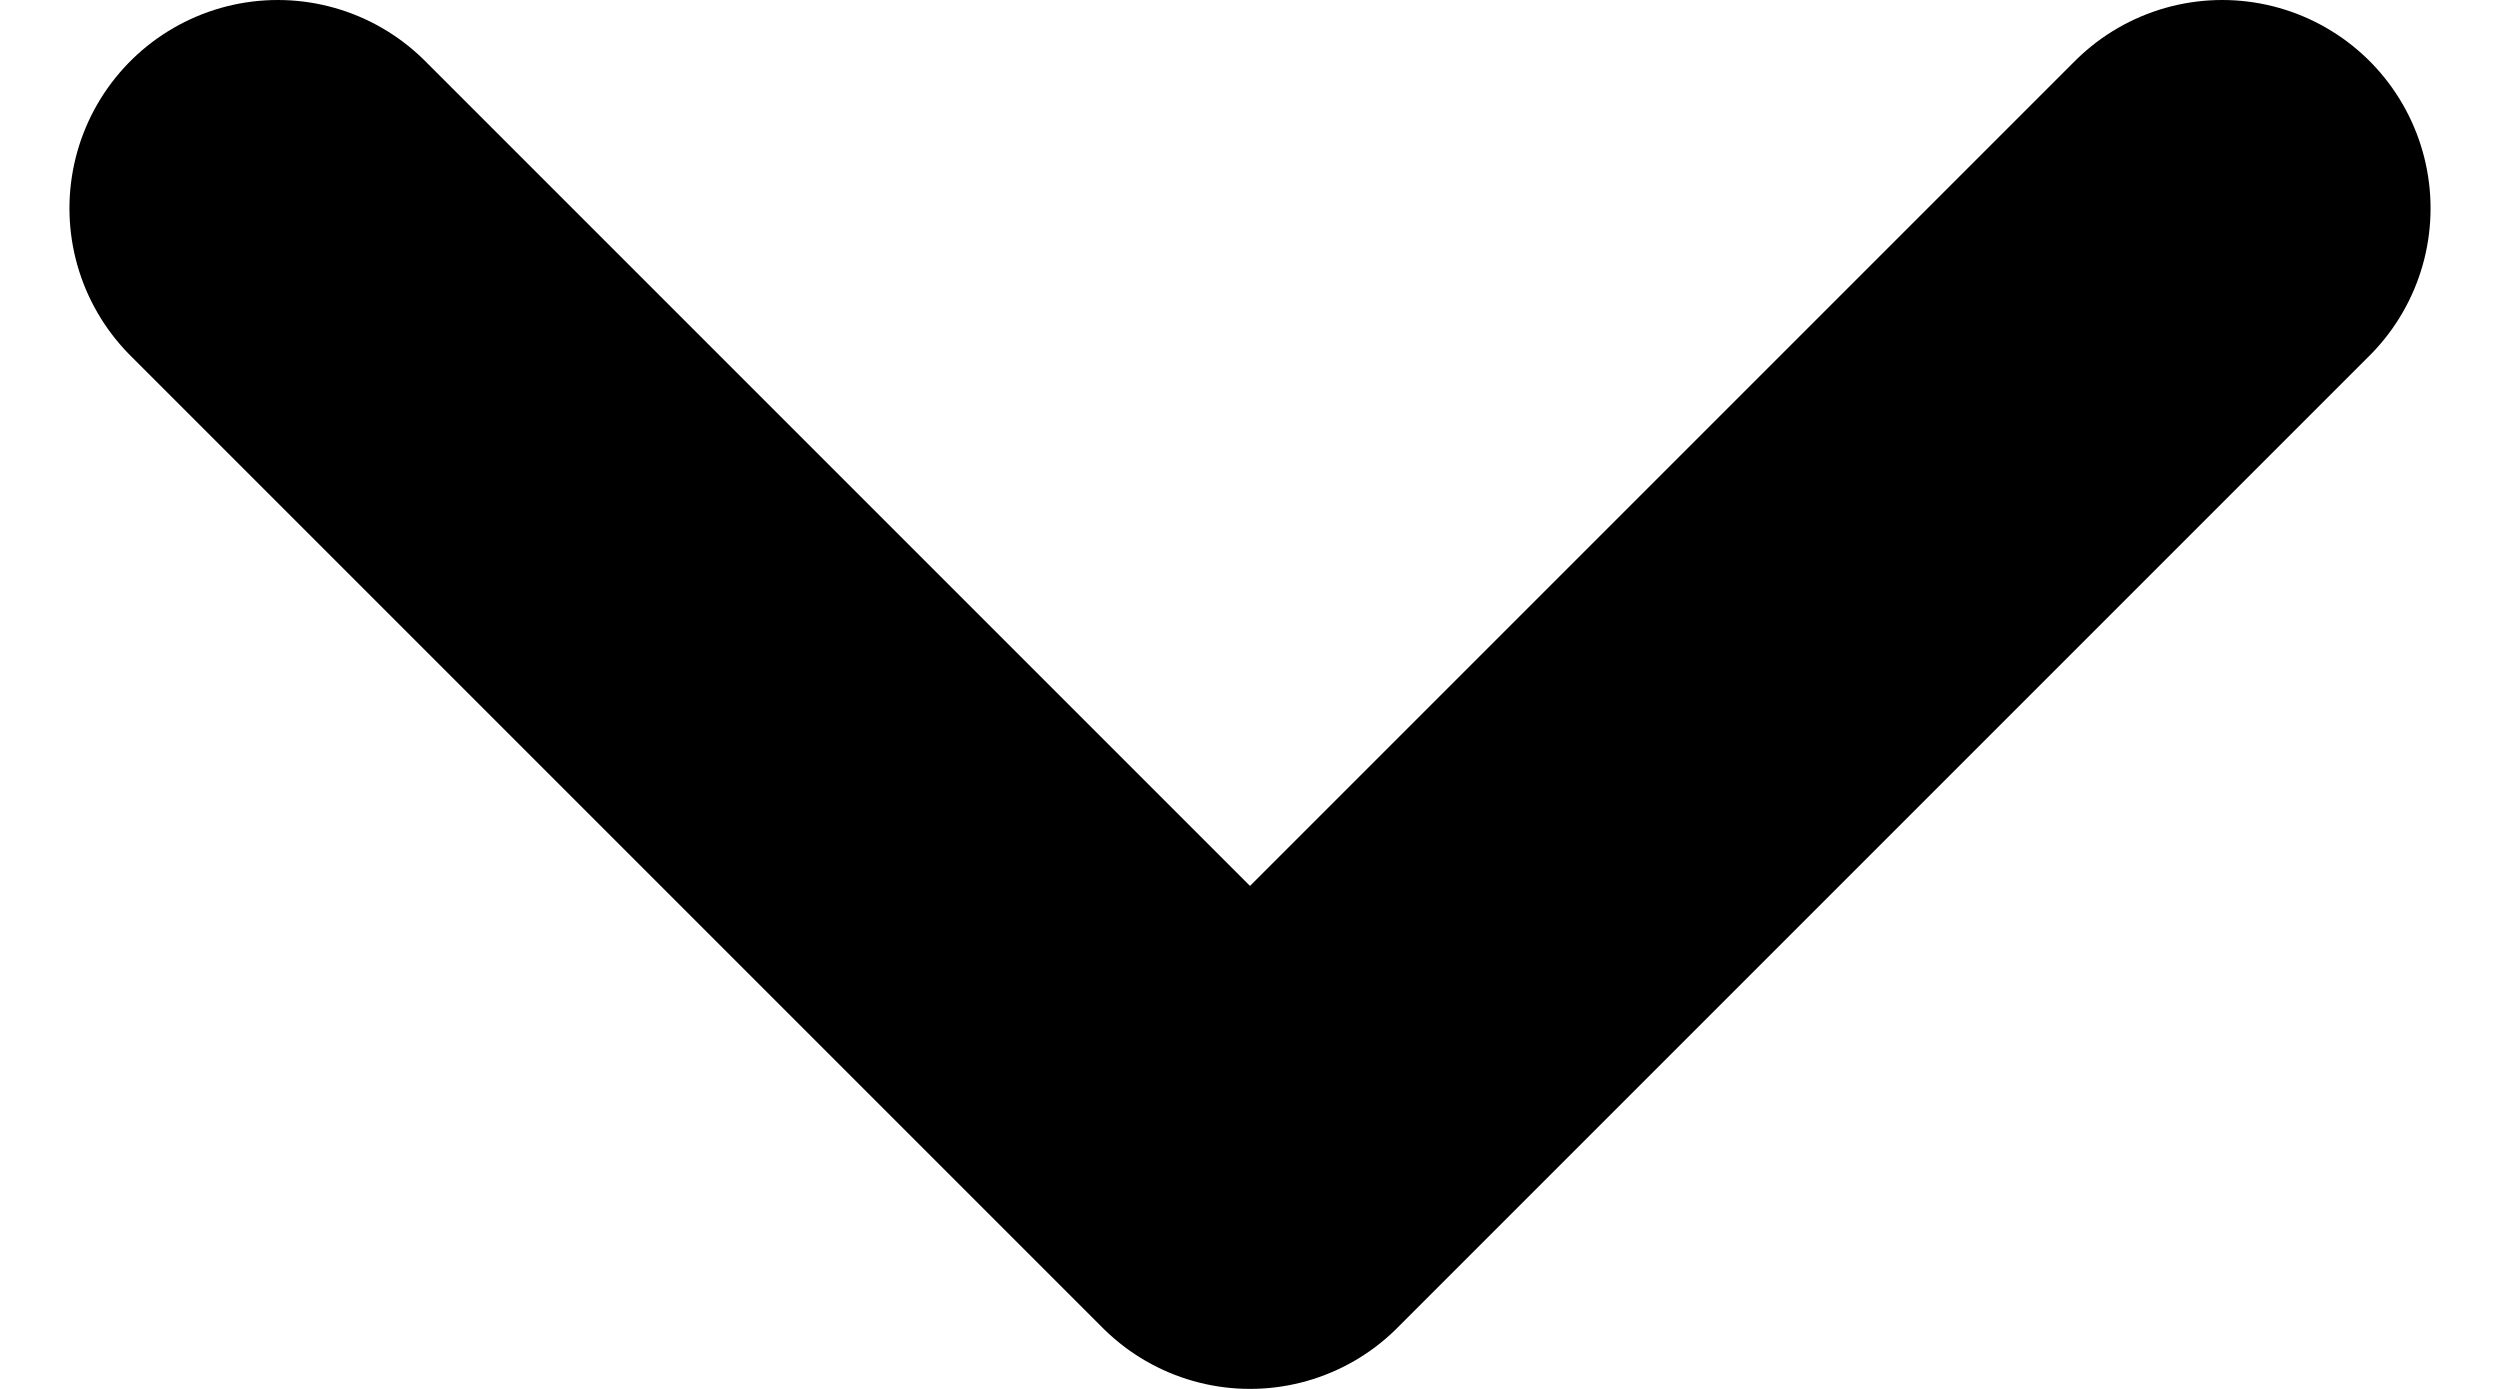
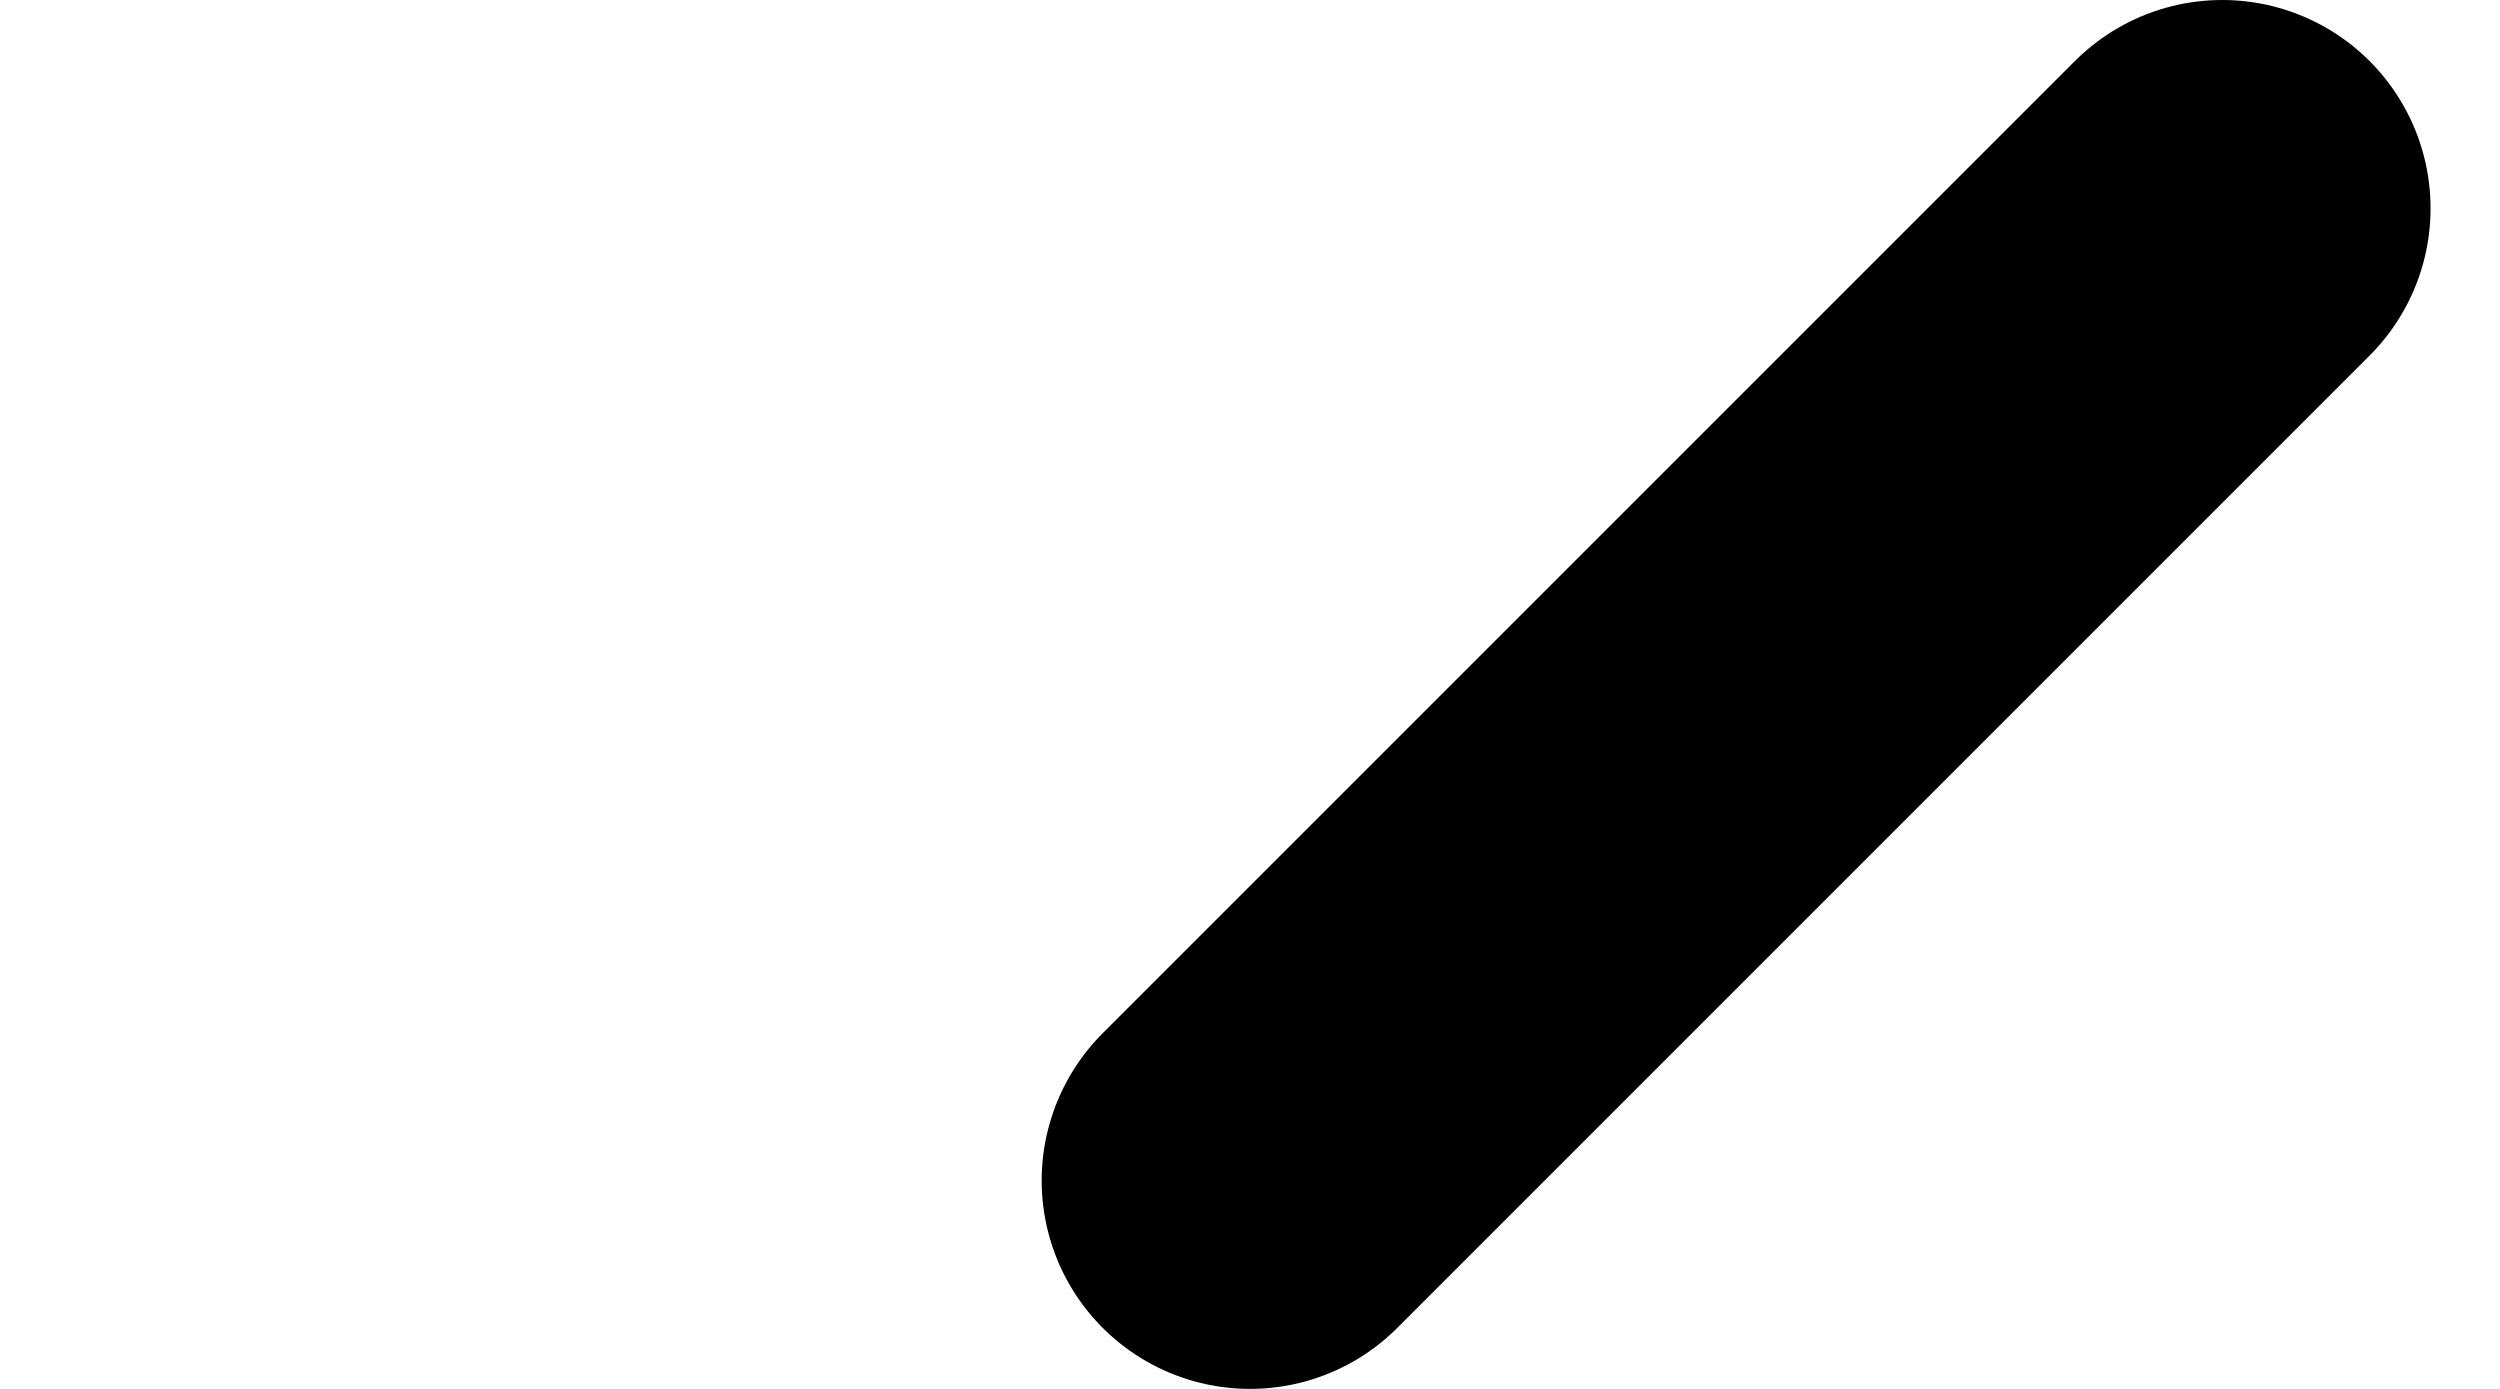
<svg xmlns="http://www.w3.org/2000/svg" width="18" height="10" viewBox="0 0 18 10" fill="none">
-   <path d="M16 1.5L9 8.5L2 1.5" stroke="black" stroke-width="3" stroke-linecap="round" stroke-linejoin="round" />
+   <path d="M16 1.5L9 8.5" stroke="black" stroke-width="3" stroke-linecap="round" stroke-linejoin="round" />
</svg>